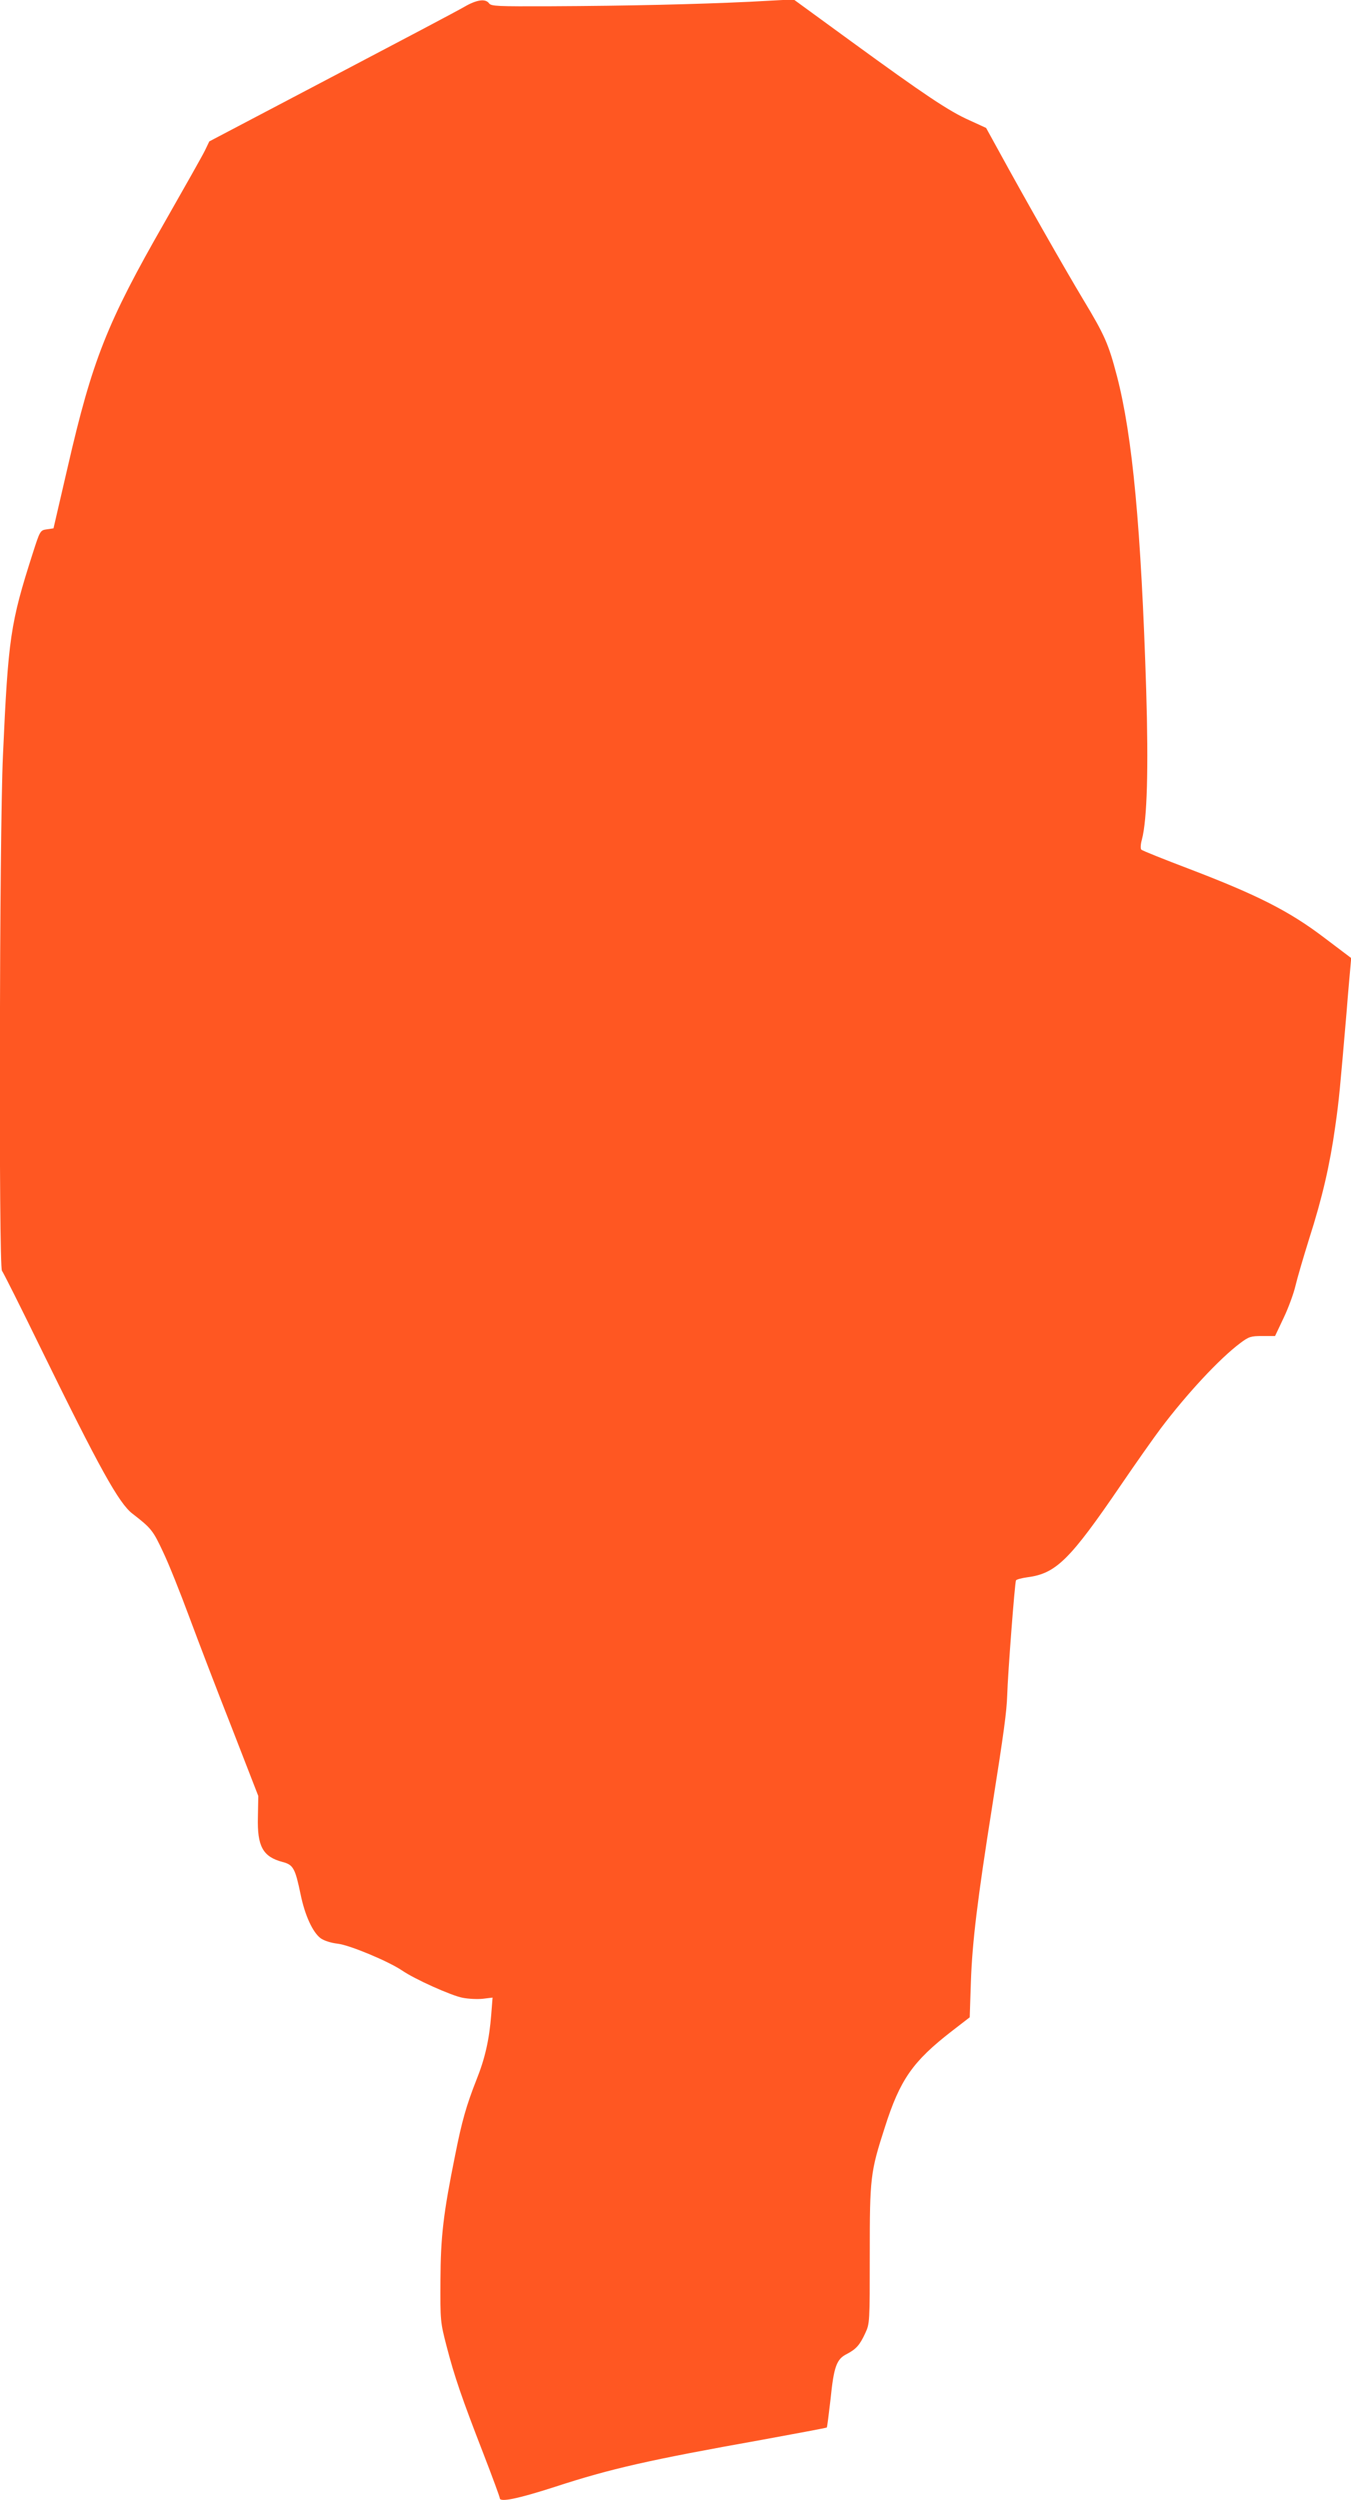
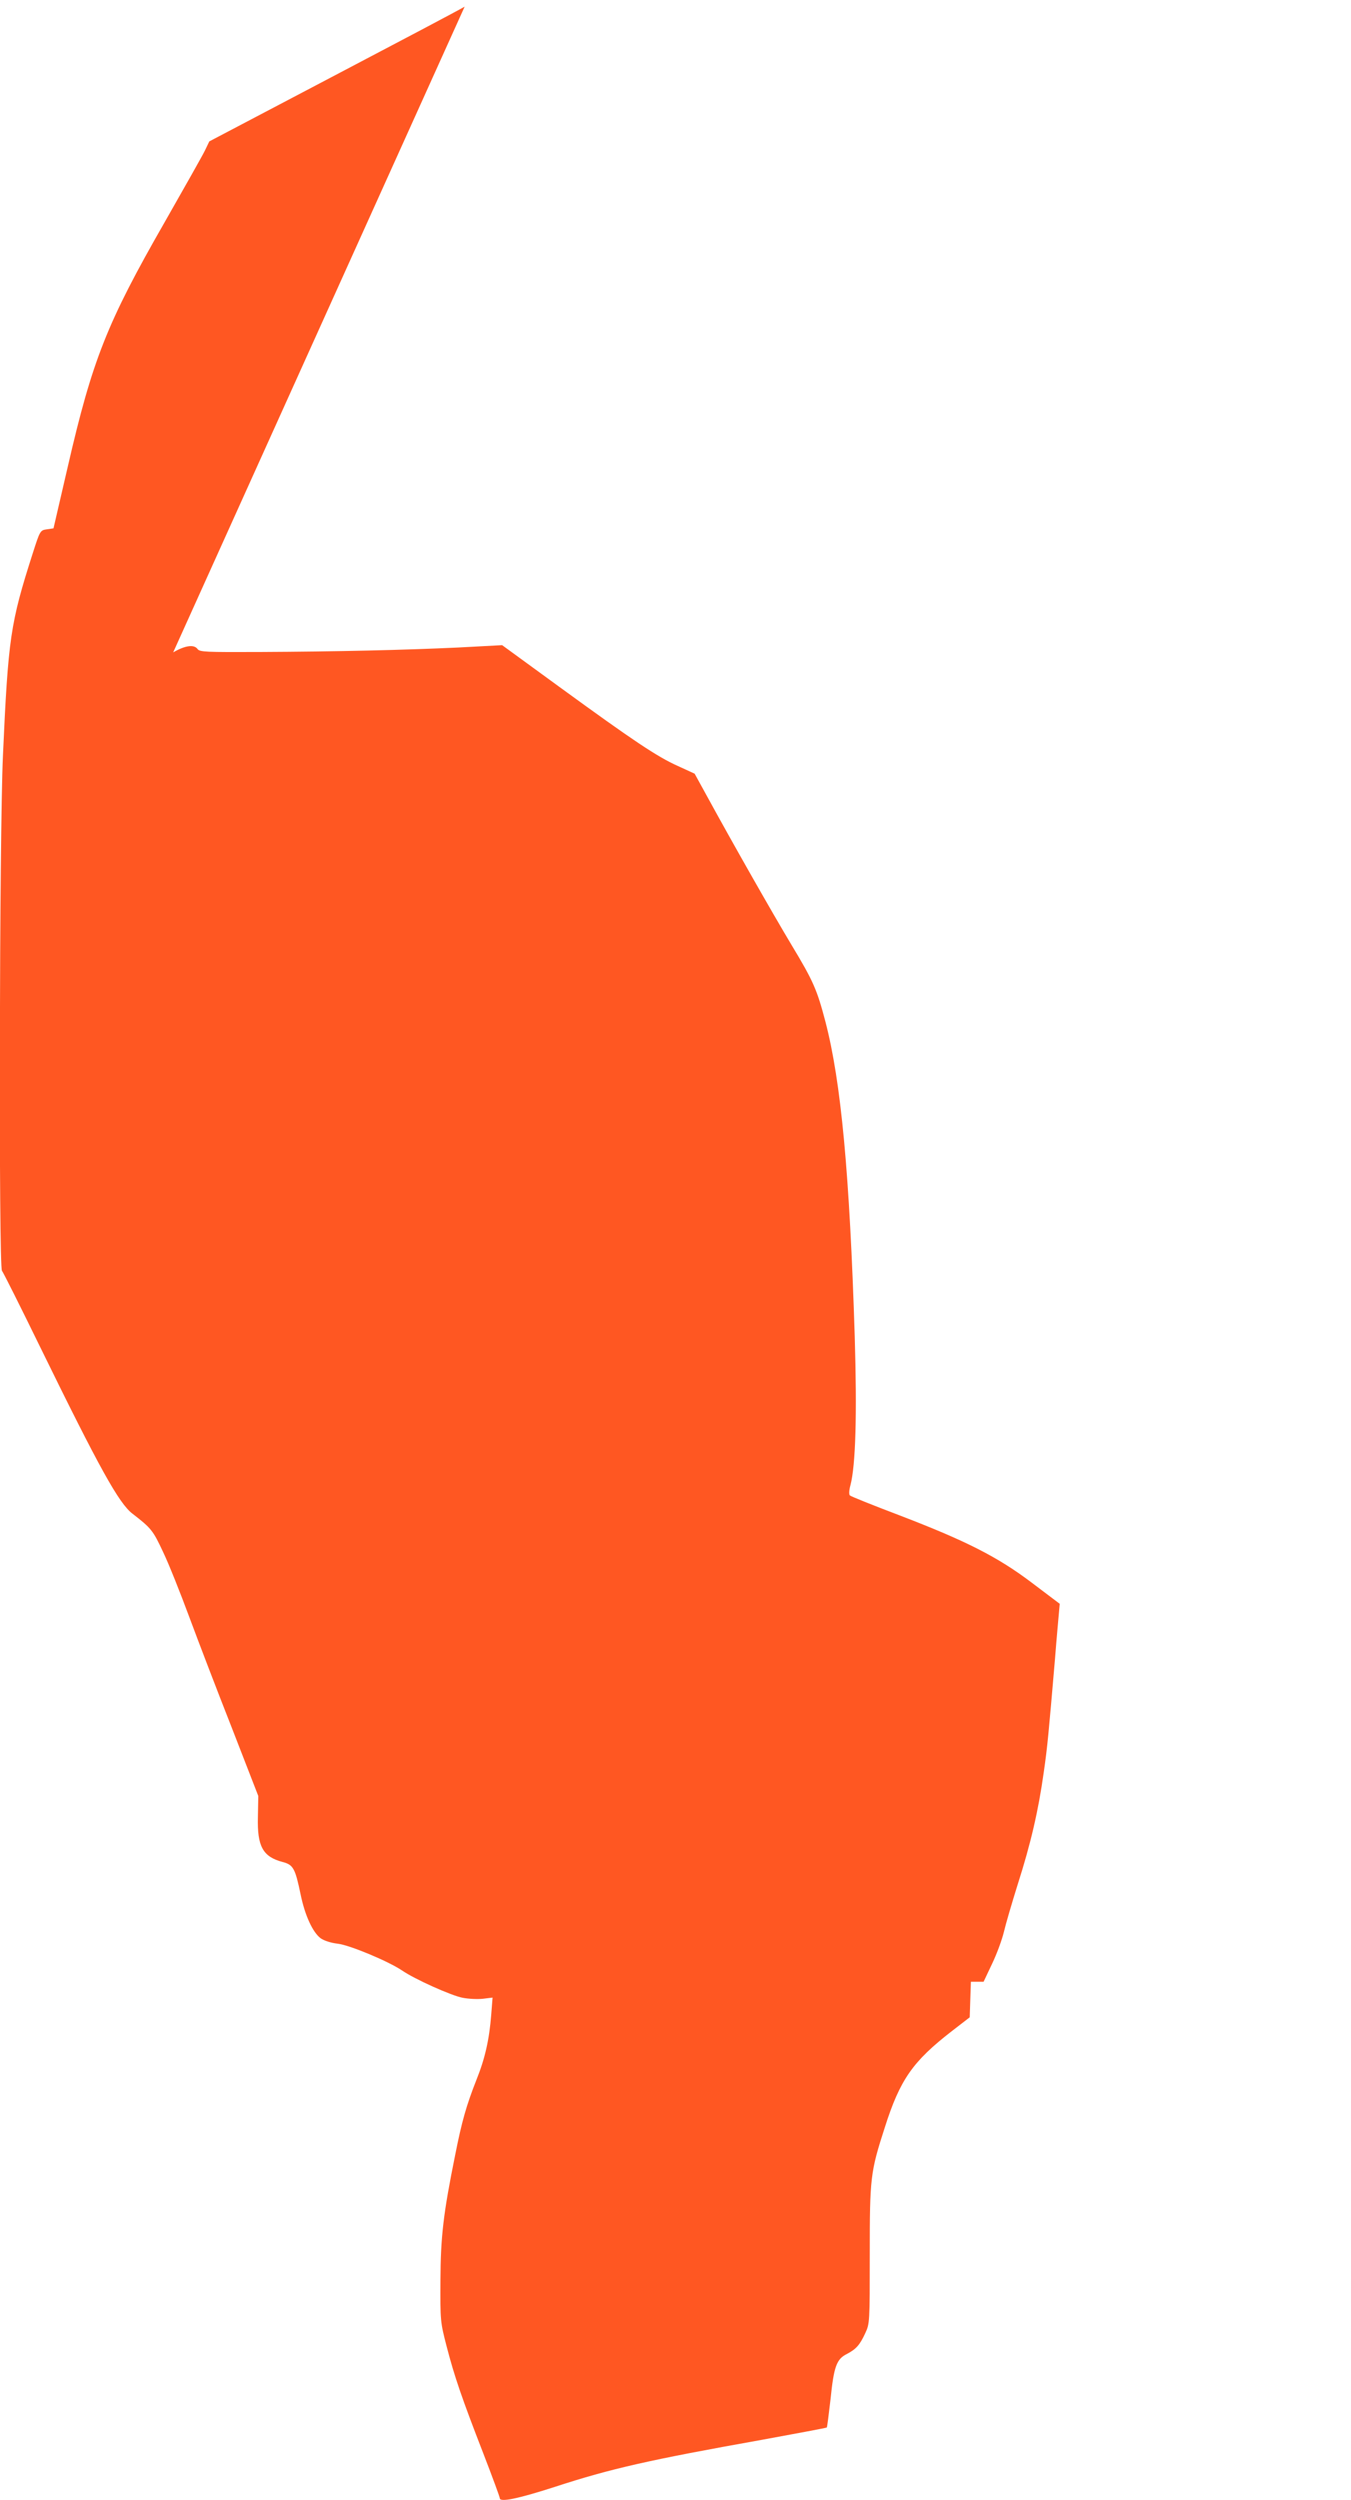
<svg xmlns="http://www.w3.org/2000/svg" version="1.0" width="692pt" height="1280pt" viewBox="0 0 692 1280" preserveAspectRatio="xMidYMid meet">
  <g transform="translate(0,1280) scale(0.1,-0.1)" fill="#ff5722" stroke="none">
-     <path d="M2380 12766 c-30 -18 -337 -180 -682 -361 l-626 -329 -22 -46 c-12 -25 -106 -191 -208 -370 -293 -511 -369 -702 -495 -1250 l-73 -315 -34 -5 c-34 -5 -35 -6 -73 -125 -114 -356 -125 -431 -152 -1035 -18 -394 -22 -2619 -5 -2636 5 -5 93 -180 195 -389 304 -621 404 -802 474 -855 96 -74 105 -86 156 -195 29 -60 89 -211 135 -335 46 -124 144 -380 219 -570 l134 -345 -2 -107 c-4 -151 25 -204 127 -231 54 -14 64 -32 92 -167 22 -107 62 -193 102 -223 16 -12 52 -24 87 -28 62 -7 260 -90 330 -137 65 -45 255 -130 311 -140 30 -6 77 -8 104 -5 l49 6 -7 -89 c-10 -127 -32 -224 -76 -333 -51 -130 -74 -209 -109 -386 -60 -297 -74 -414 -75 -640 -1 -207 -1 -212 32 -339 40 -154 77 -262 188 -548 46 -119 84 -222 84 -228 0 -22 93 -3 282 58 288 94 484 138 1061 241 181 33 330 61 332 63 2 2 10 67 19 144 17 168 31 206 83 232 48 25 67 46 95 107 23 49 23 56 23 405 0 391 3 419 77 648 78 245 143 338 343 493 l92 71 6 182 c7 204 34 424 108 891 62 392 75 491 78 575 3 110 39 579 45 589 3 5 30 12 59 16 146 19 217 89 477 470 79 116 171 246 204 290 134 178 302 359 409 439 44 33 54 36 113 36 l65 0 44 93 c24 50 51 124 60 162 9 39 41 148 71 244 67 209 106 379 133 572 20 140 24 188 58 584 8 105 18 210 20 235 l4 45 -143 108 c-176 133 -338 215 -683 347 -132 50 -244 95 -249 100 -5 5 -4 27 3 52 27 103 34 363 22 763 -26 832 -70 1303 -150 1610 -43 164 -62 208 -173 392 -99 165 -302 522 -431 758 l-66 120 -85 39 c-106 47 -231 131 -606 404 l-295 215 -225 -12 c-276 -13 -618 -21 -1019 -23 -274 -1 -305 0 -316 15 -18 25 -63 19 -125 -17z" />
+     <path d="M2380 12766 c-30 -18 -337 -180 -682 -361 l-626 -329 -22 -46 c-12 -25 -106 -191 -208 -370 -293 -511 -369 -702 -495 -1250 l-73 -315 -34 -5 c-34 -5 -35 -6 -73 -125 -114 -356 -125 -431 -152 -1035 -18 -394 -22 -2619 -5 -2636 5 -5 93 -180 195 -389 304 -621 404 -802 474 -855 96 -74 105 -86 156 -195 29 -60 89 -211 135 -335 46 -124 144 -380 219 -570 l134 -345 -2 -107 c-4 -151 25 -204 127 -231 54 -14 64 -32 92 -167 22 -107 62 -193 102 -223 16 -12 52 -24 87 -28 62 -7 260 -90 330 -137 65 -45 255 -130 311 -140 30 -6 77 -8 104 -5 l49 6 -7 -89 c-10 -127 -32 -224 -76 -333 -51 -130 -74 -209 -109 -386 -60 -297 -74 -414 -75 -640 -1 -207 -1 -212 32 -339 40 -154 77 -262 188 -548 46 -119 84 -222 84 -228 0 -22 93 -3 282 58 288 94 484 138 1061 241 181 33 330 61 332 63 2 2 10 67 19 144 17 168 31 206 83 232 48 25 67 46 95 107 23 49 23 56 23 405 0 391 3 419 77 648 78 245 143 338 343 493 l92 71 6 182 l65 0 44 93 c24 50 51 124 60 162 9 39 41 148 71 244 67 209 106 379 133 572 20 140 24 188 58 584 8 105 18 210 20 235 l4 45 -143 108 c-176 133 -338 215 -683 347 -132 50 -244 95 -249 100 -5 5 -4 27 3 52 27 103 34 363 22 763 -26 832 -70 1303 -150 1610 -43 164 -62 208 -173 392 -99 165 -302 522 -431 758 l-66 120 -85 39 c-106 47 -231 131 -606 404 l-295 215 -225 -12 c-276 -13 -618 -21 -1019 -23 -274 -1 -305 0 -316 15 -18 25 -63 19 -125 -17z" />
  </g>
</svg>